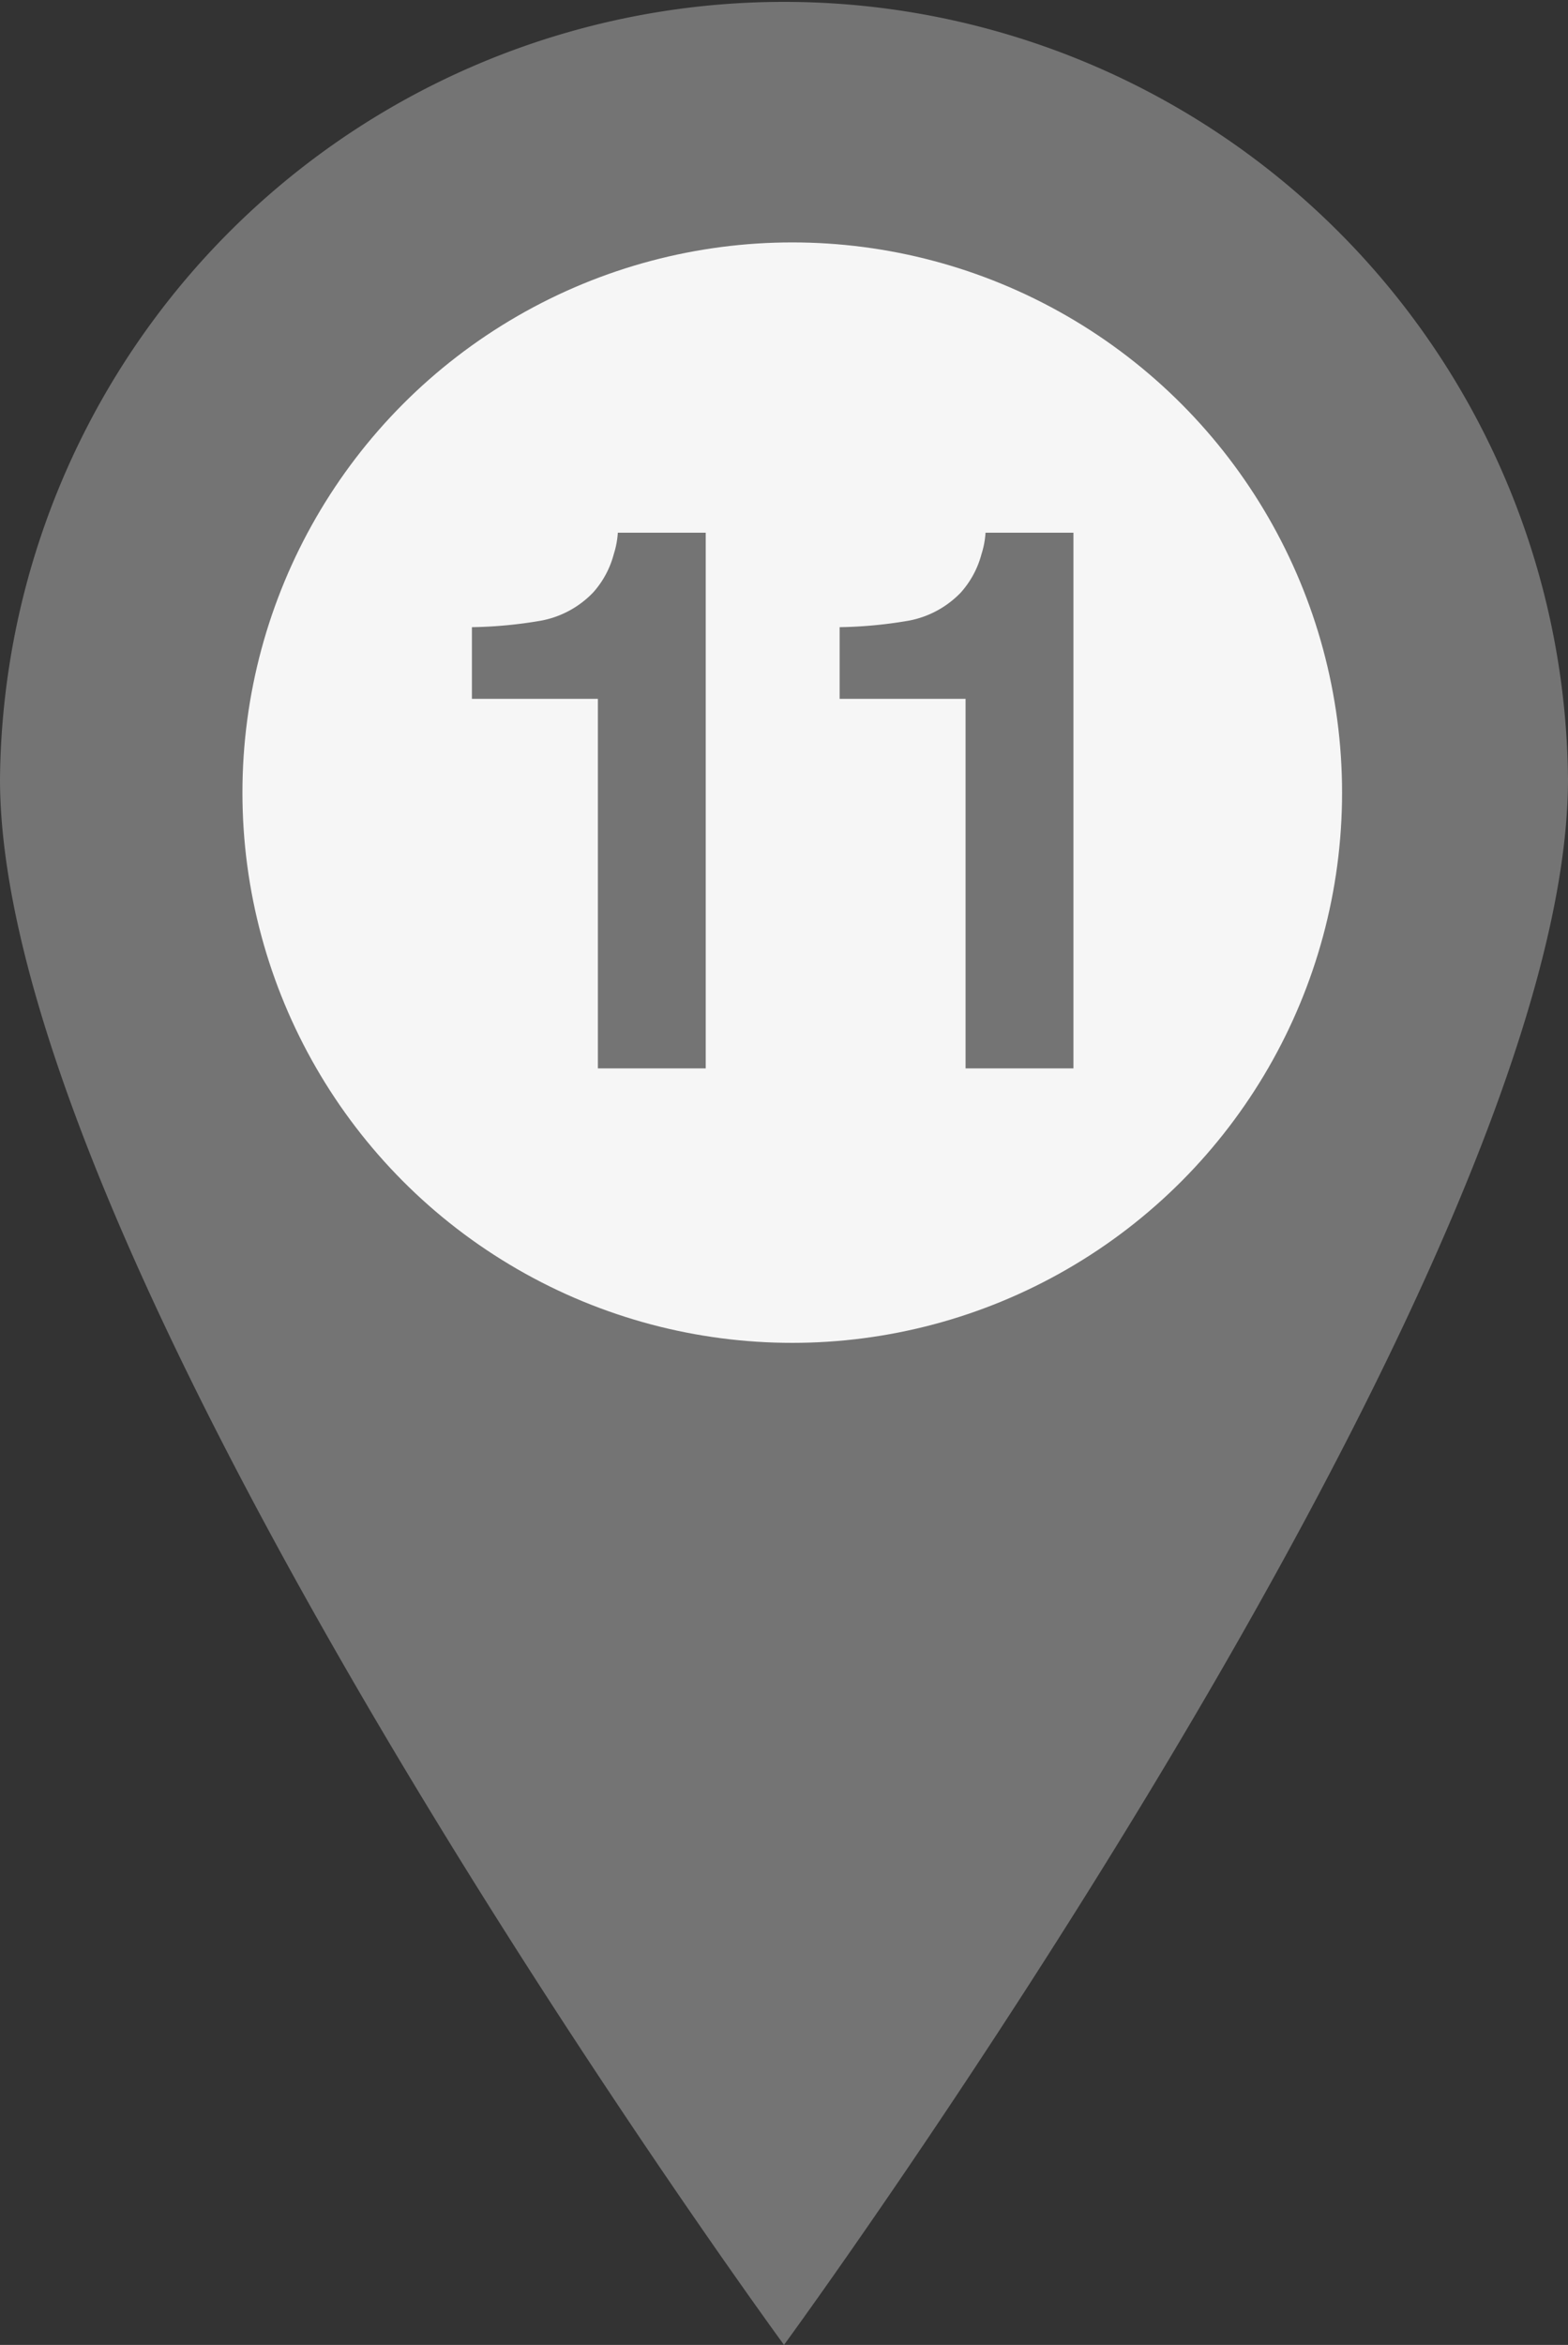
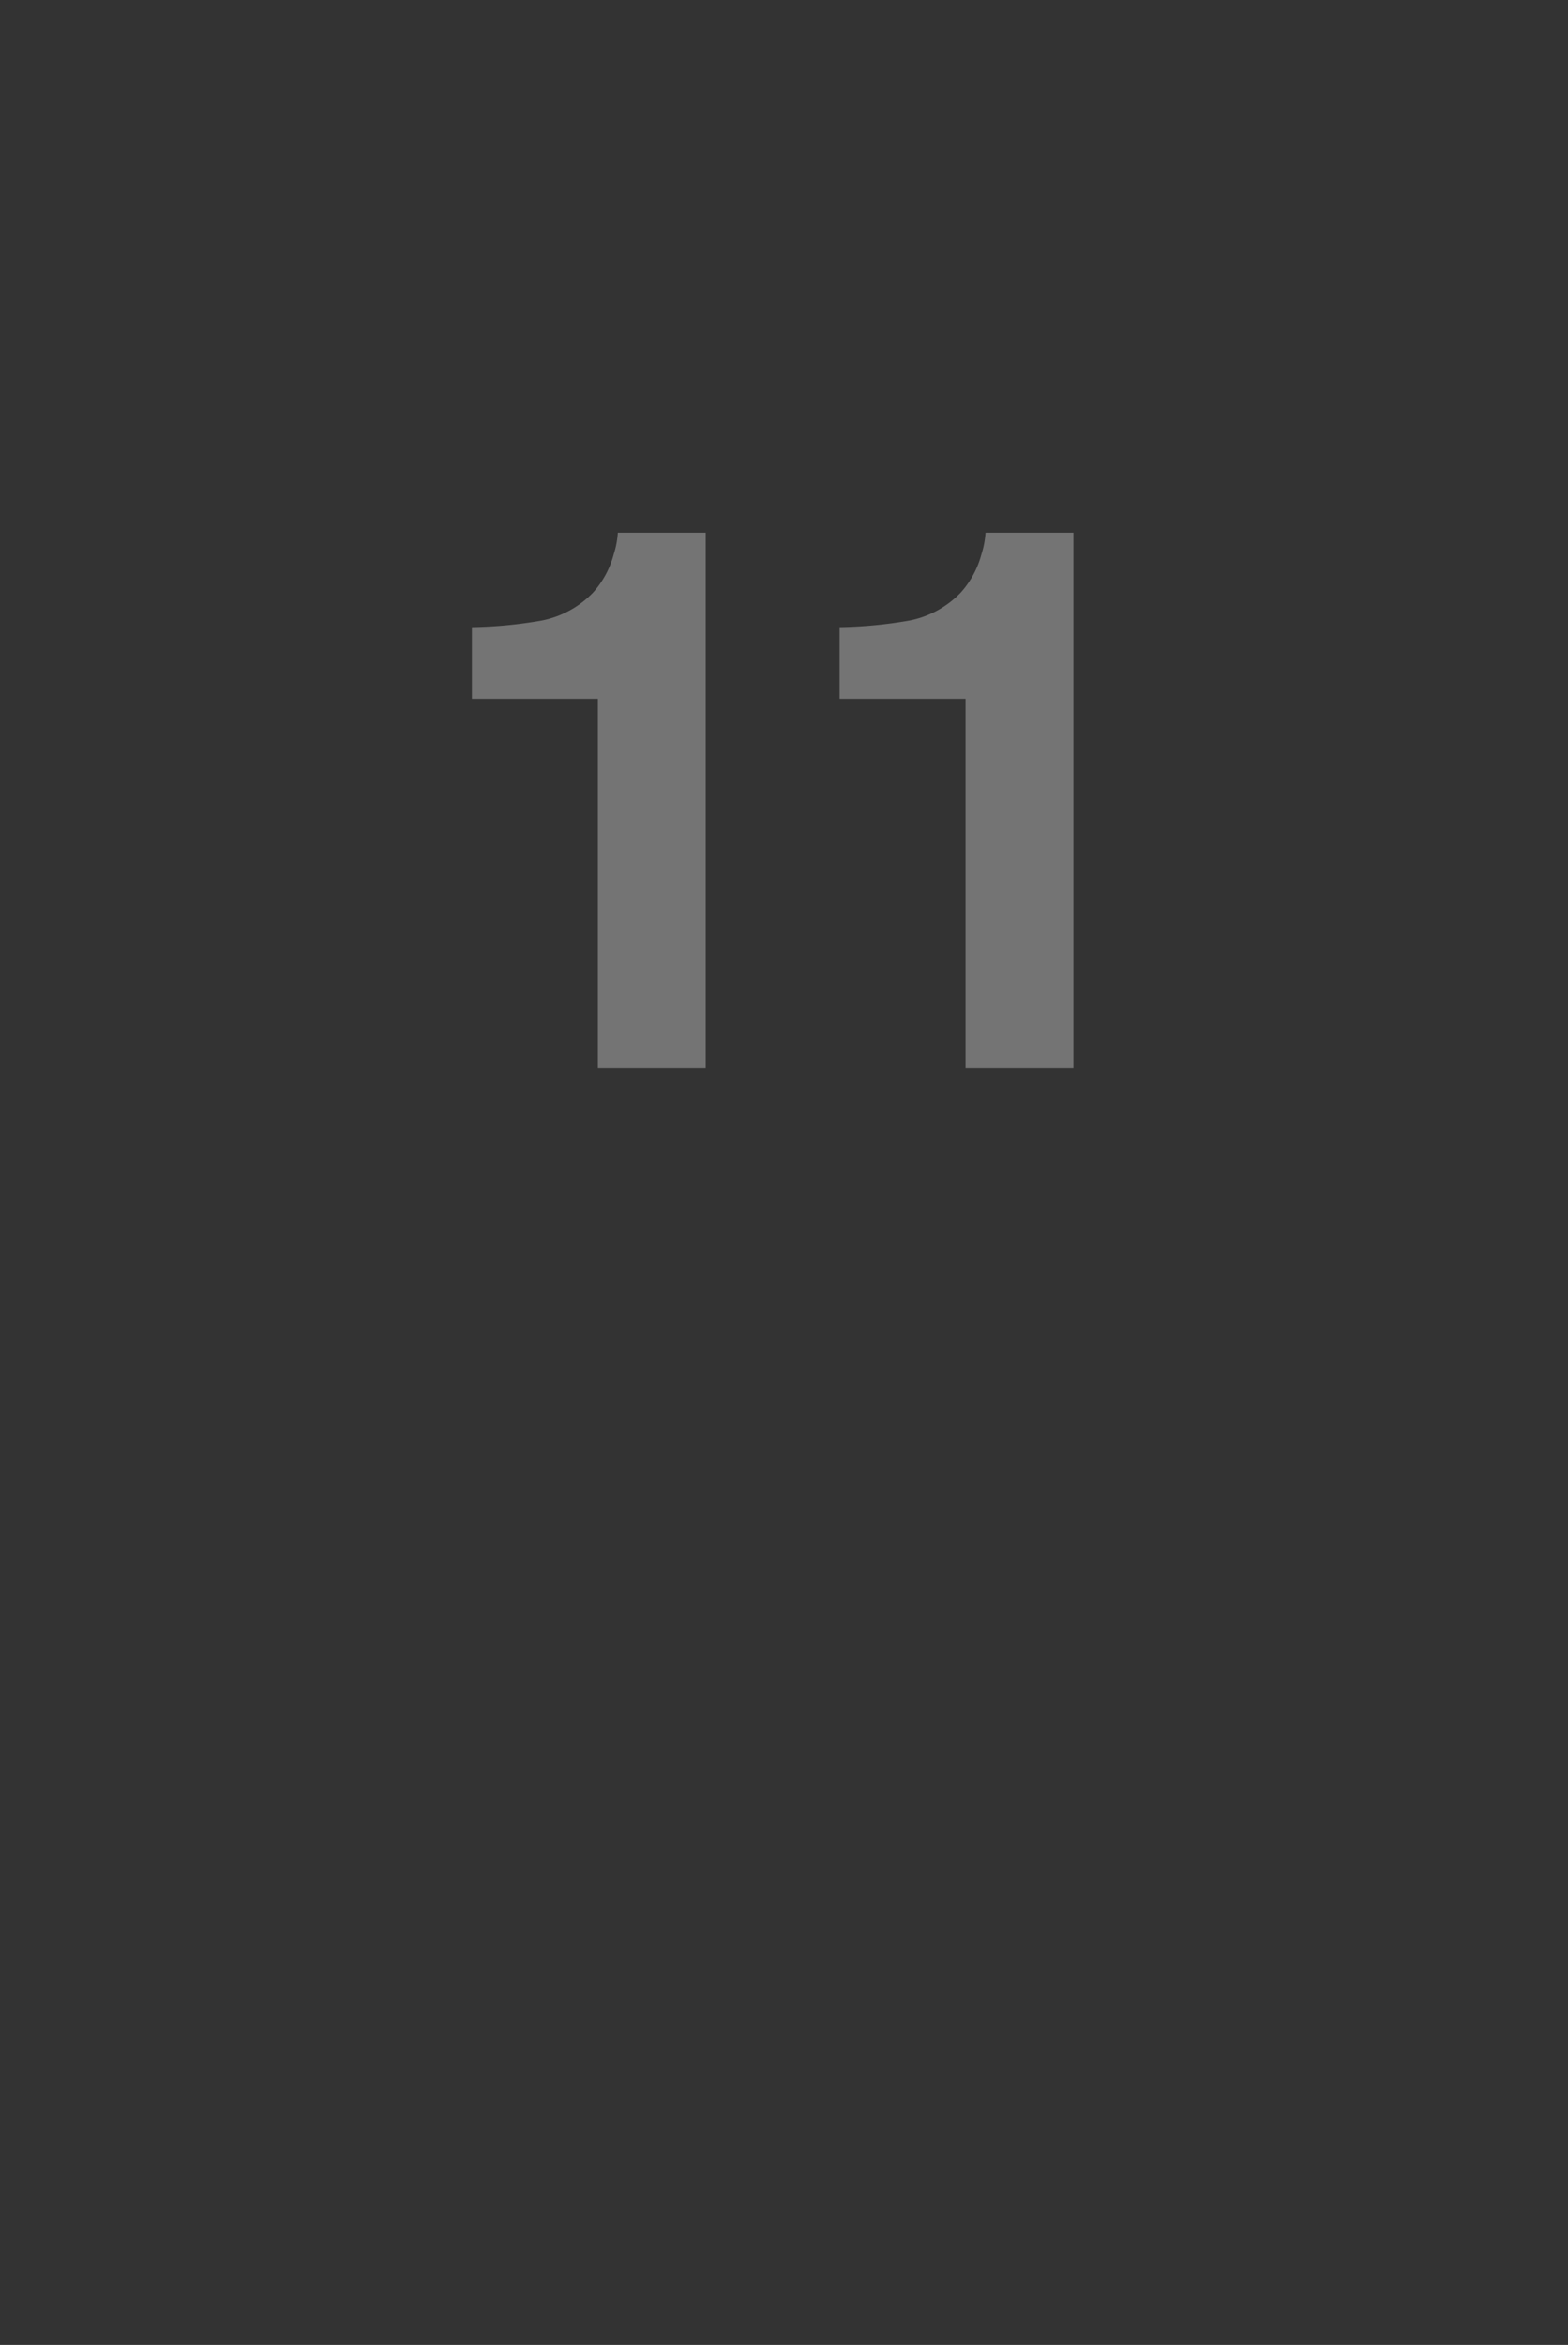
<svg xmlns="http://www.w3.org/2000/svg" id="marker" width="47.5" height="71" viewBox="0 0 47.5 71">
  <rect x="0" y="0" width="47.5" height="71" fill="#333333" stroke="none" />
  <defs>
    <style>
      .cls-1 {
        fill: #747474;
        fill-rule: evenodd;
      }

      .cls-2 {
        fill: #f6f6f6;
      }
    </style>
  </defs>
-   <path id="シェイプ_803" data-name="シェイプ 803" class="cls-1" d="M646.25,1153.09a23.751,23.751,0,0,0-47.5,0c0,14.98,23.75,47.41,23.75,47.41S646.25,1168.07,646.25,1153.09Z" transform="translate(-598.75 -1129.5)" />
-   <ellipse id="楕円形_804" data-name="楕円形 804" class="cls-2" cx="24" cy="24" rx="16.656" ry="16.66" />
  <path id="_11" data-name="11" class="cls-1" d="M616.862,1150.66v11.19h3.267v-16.22h-2.663a2.686,2.686,0,0,1-.123.65,2.811,2.811,0,0,1-.625,1.16,2.93,2.93,0,0,1-1.563.85,13.418,13.418,0,0,1-2.109.2v2.17h3.816Zm11.138,0v11.19h3.268v-16.22h-2.663a2.686,2.686,0,0,1-.123.65,2.822,2.822,0,0,1-.625,1.16,2.93,2.93,0,0,1-1.563.85,13.432,13.432,0,0,1-2.109.2v2.17H628Z" transform="translate(-598.75 -1129.5)" />
</svg>